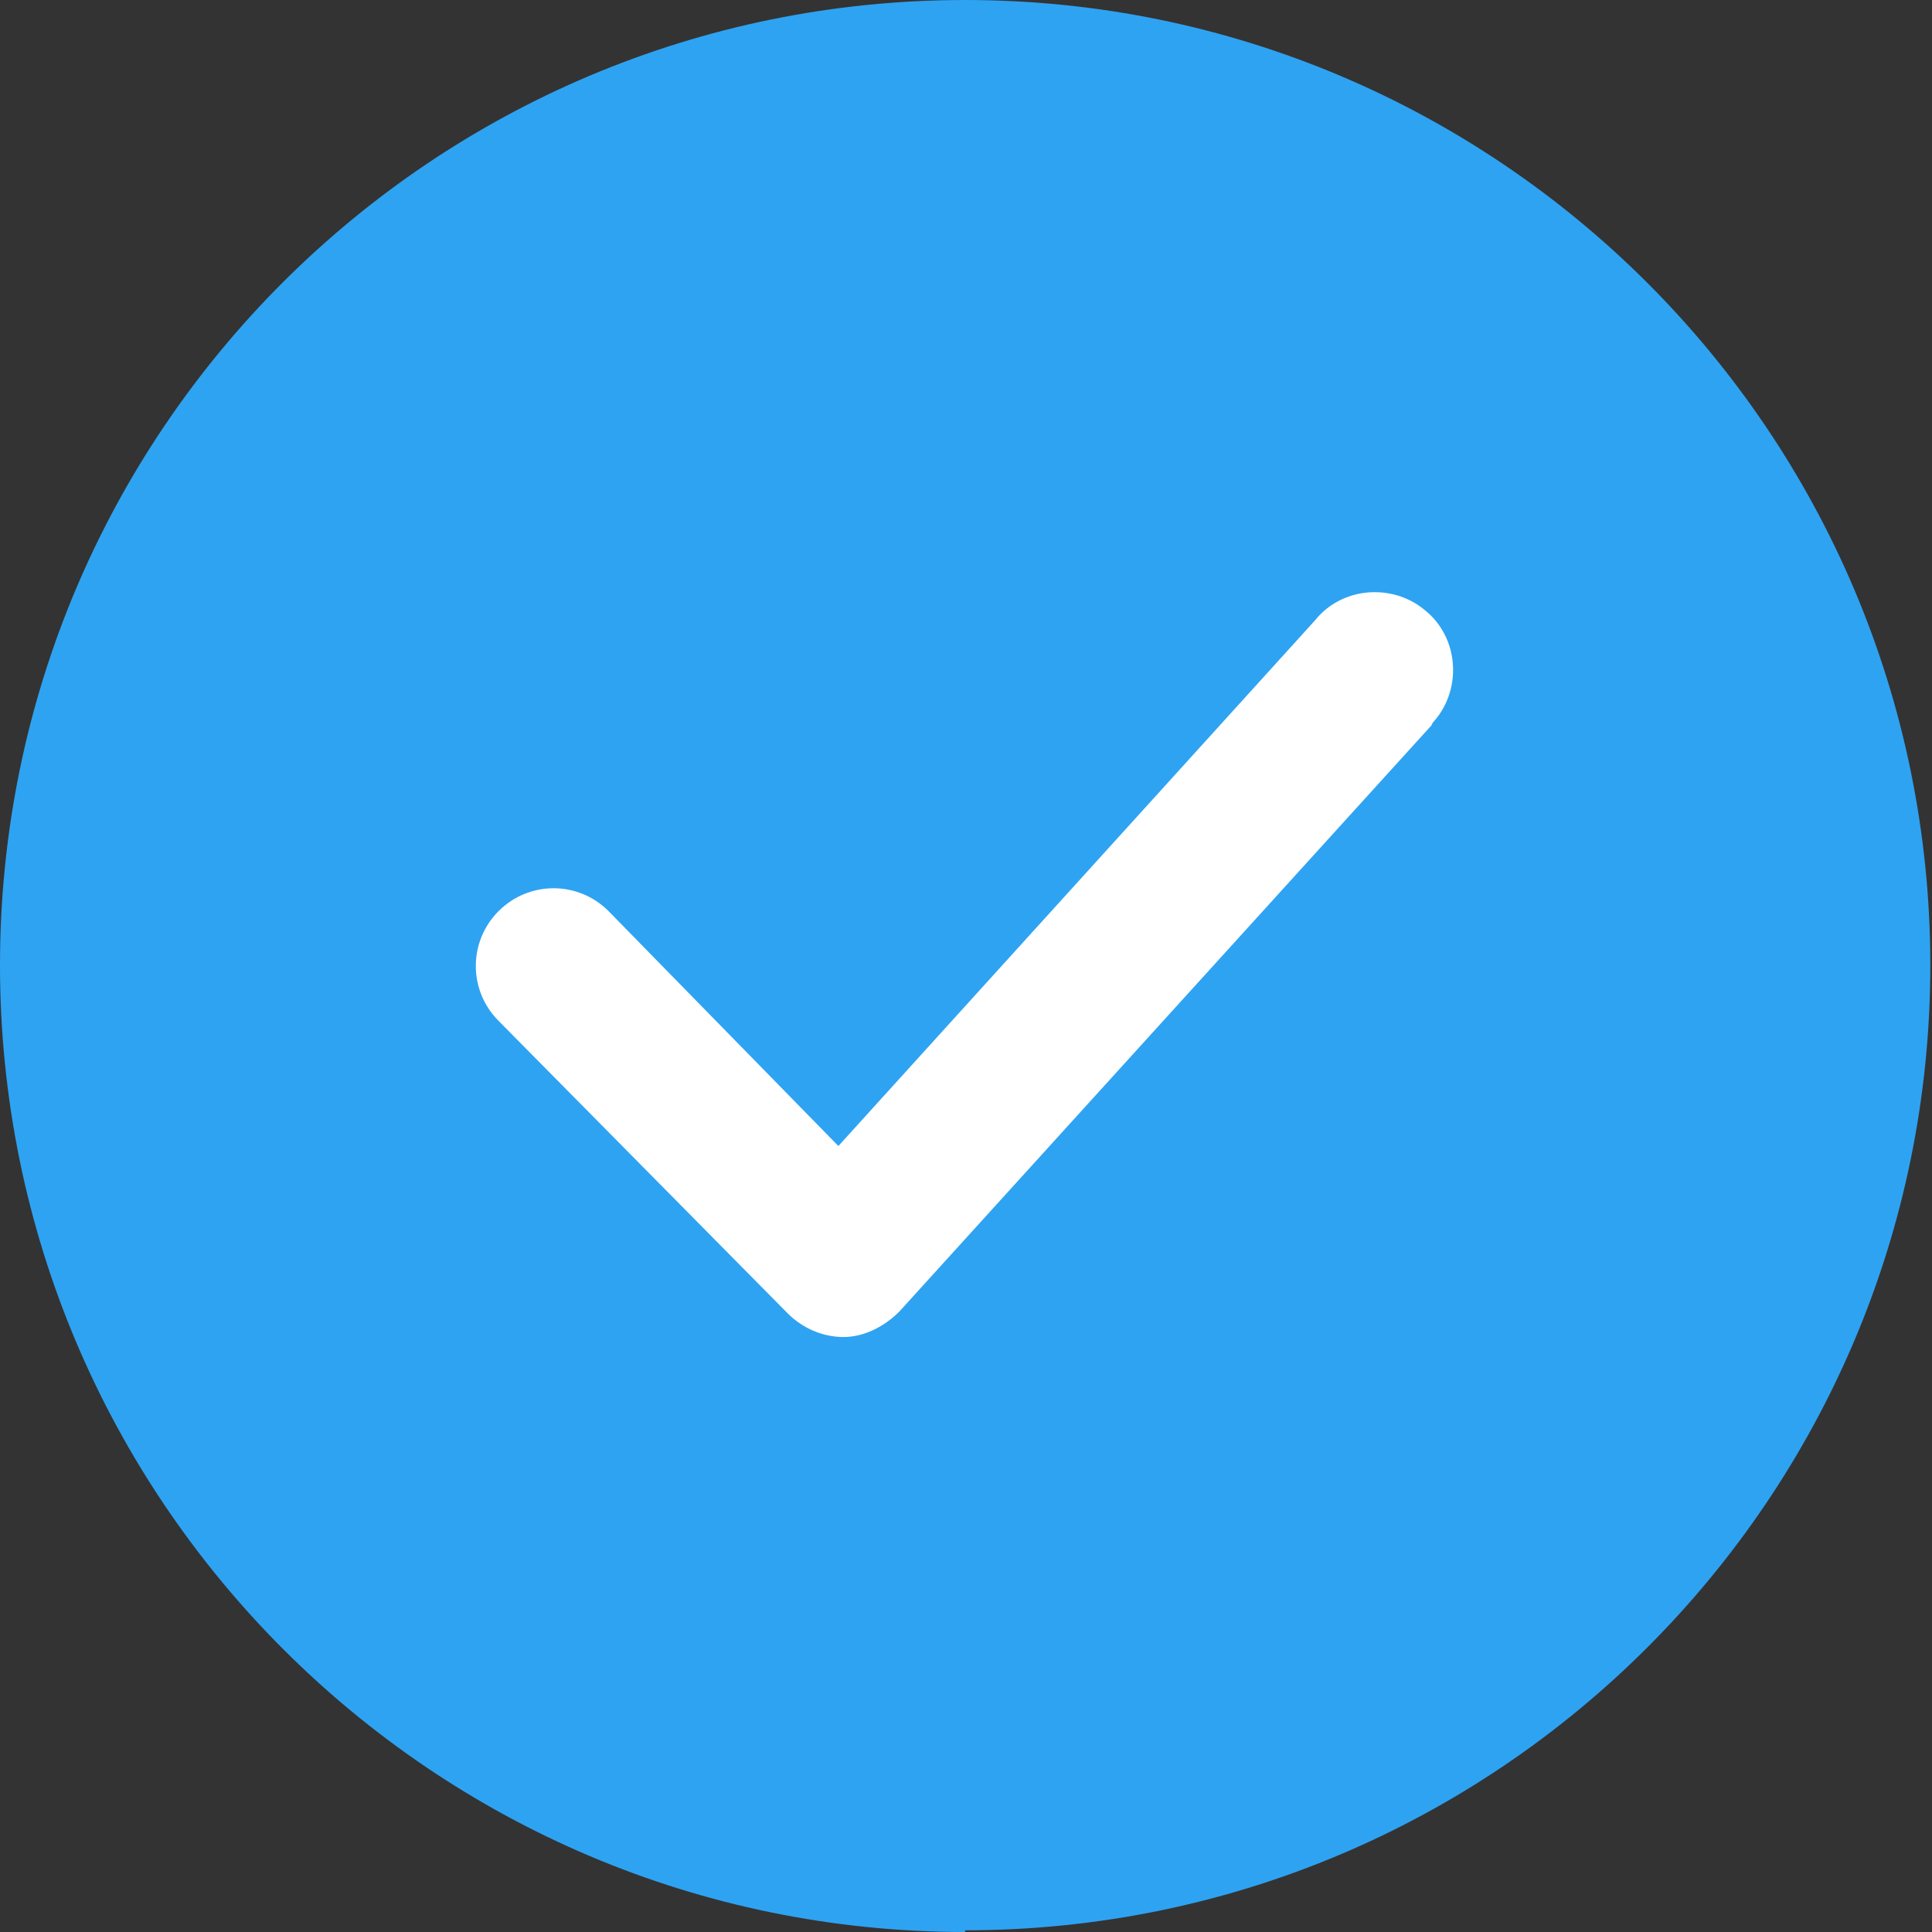
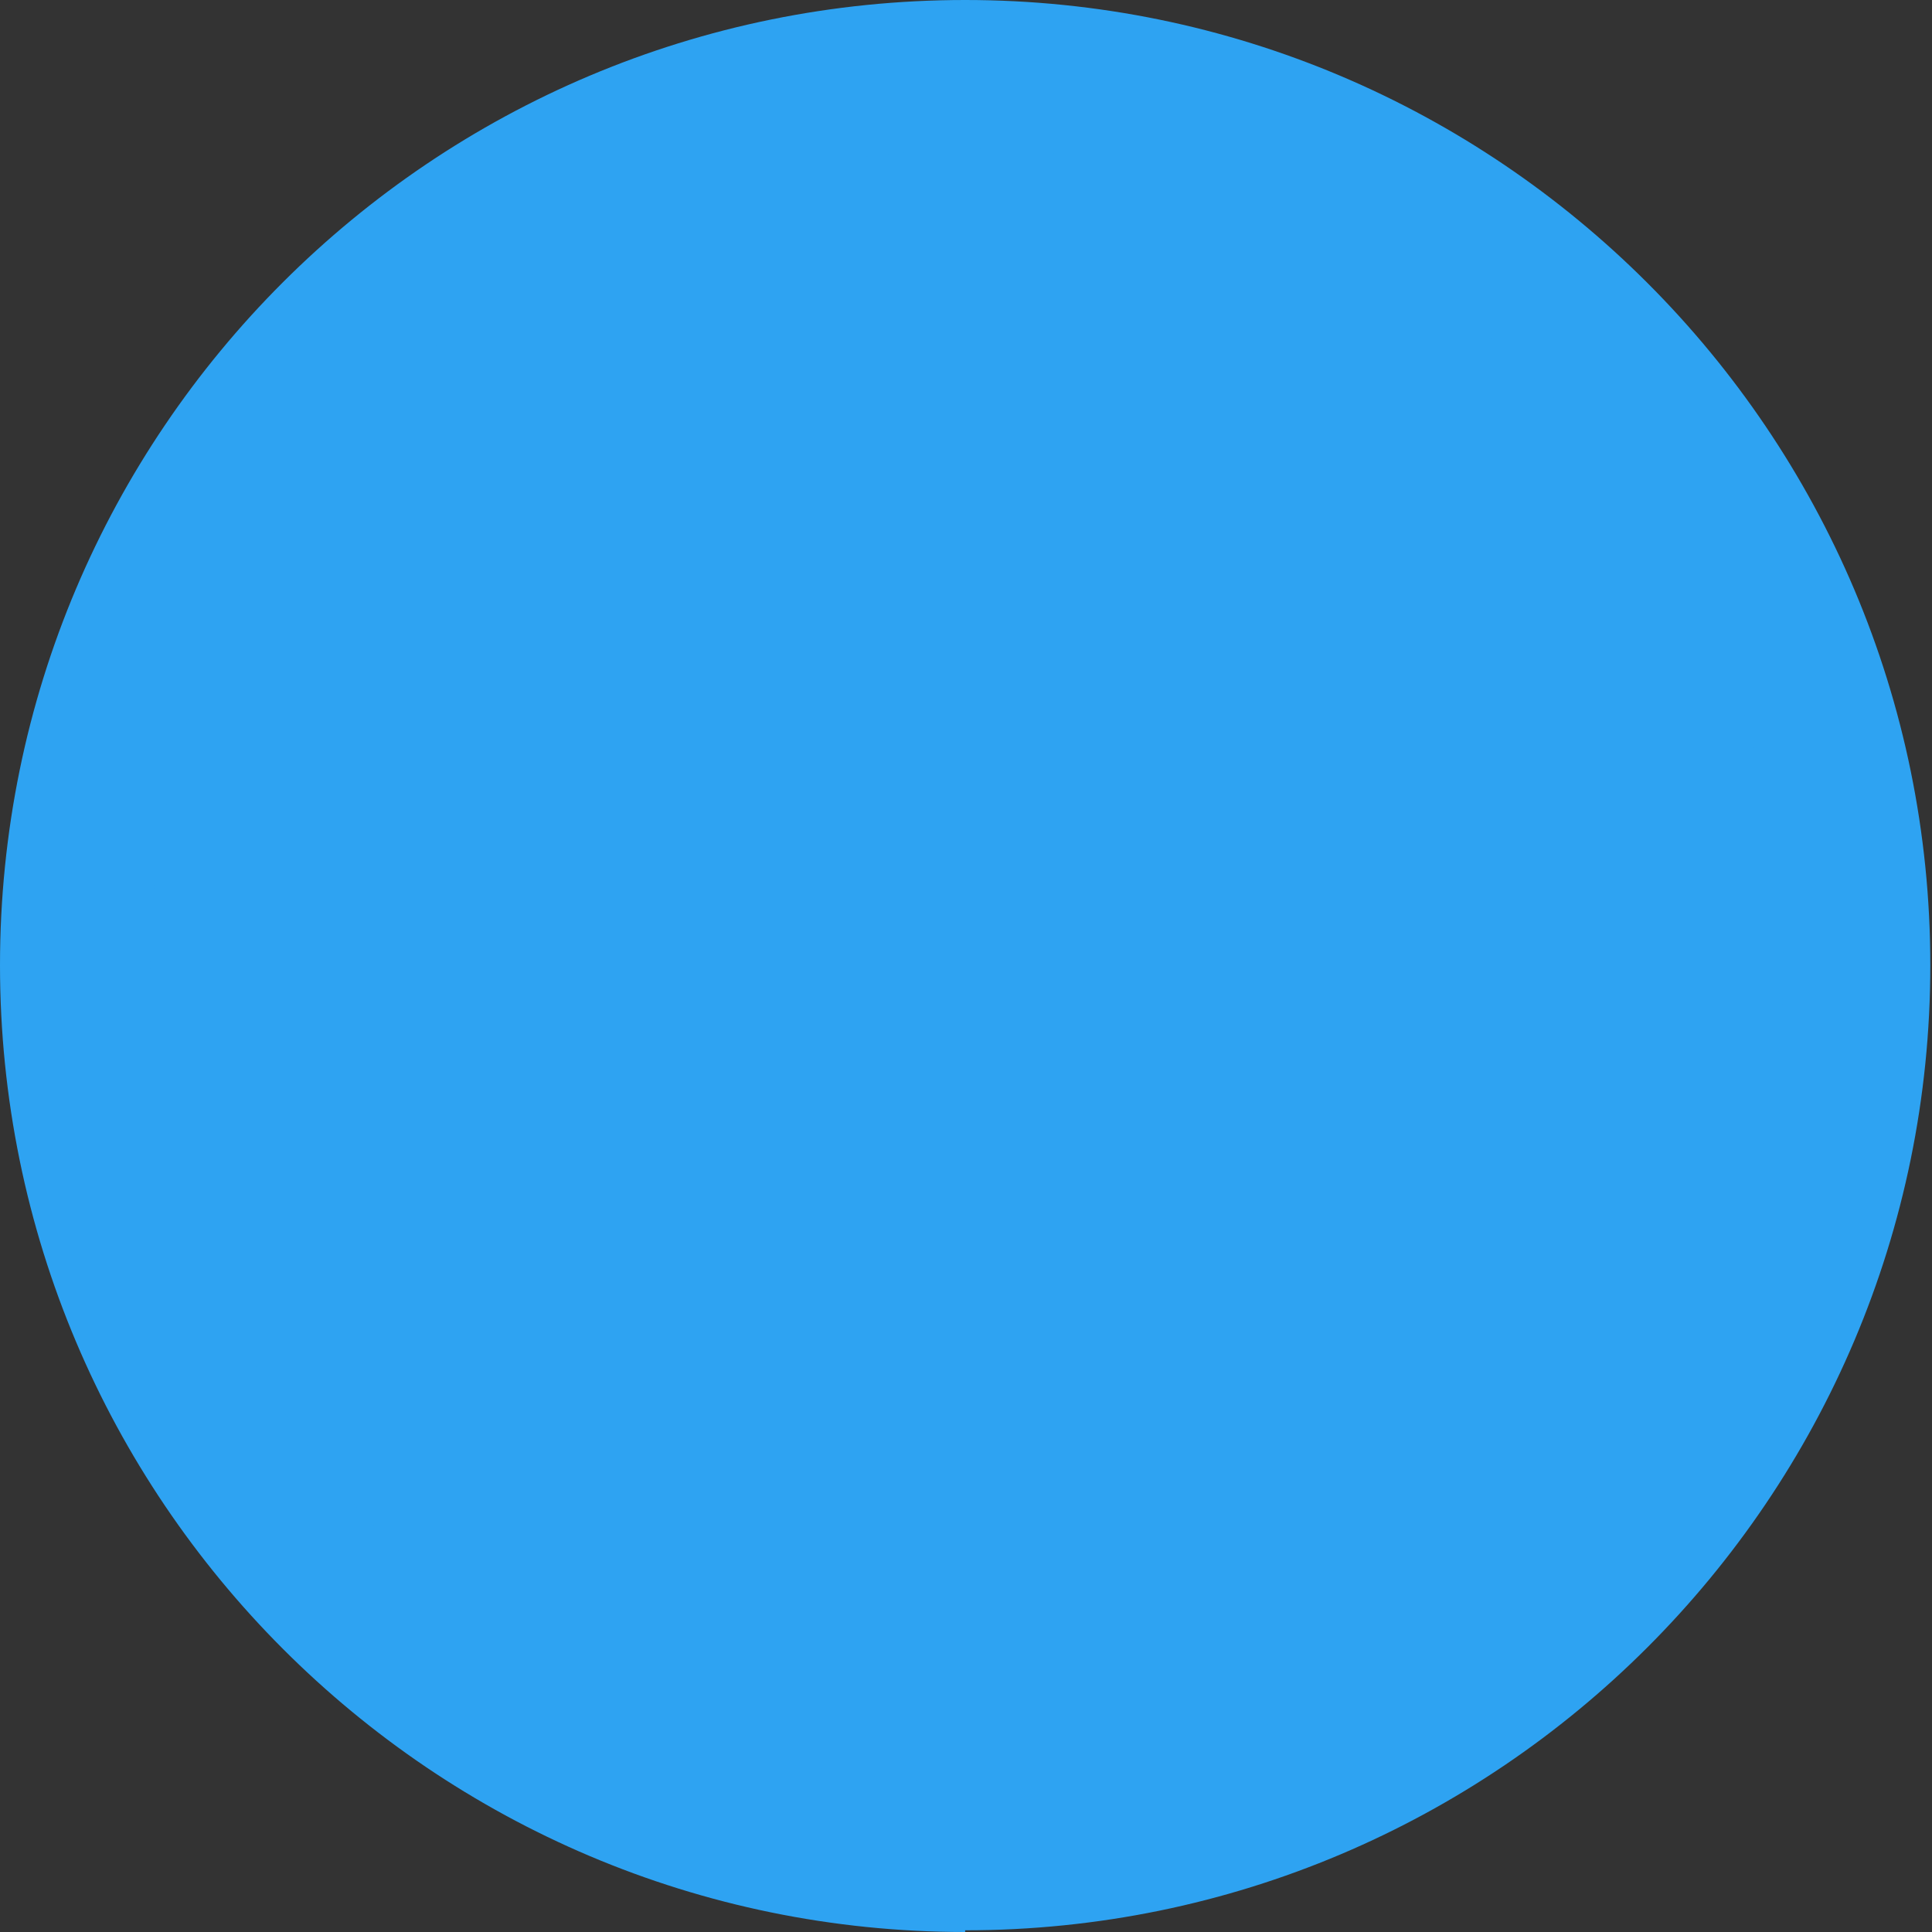
<svg xmlns="http://www.w3.org/2000/svg" id="Layer_2" data-name="Layer 2" viewBox="0 0 11.43 11.43">
  <rect x="0" y="0" width="11.43" height="11.43" fill="#333333" stroke="none" />
  <defs>
    <style>
      .cls-1 {
        fill: #fff;
      }

      .cls-2 {
        fill: #2ea3f2;
      }
    </style>
  </defs>
  <g id="Layer_1-2" data-name="Layer 1">
    <g>
      <g id="Group_7562" data-name="Group 7562">
        <circle id="Ellipse_476" data-name="Ellipse 476" class="cls-2" cx="5.71" cy="5.71" r="5.25" />
        <path id="Path_10033" data-name="Path 10033" class="cls-2" d="M5.71,11.43C2.56,11.43,0,8.87,0,5.71S2.56,0,5.71,0s5.71,2.56,5.71,5.71c0,3.15-2.56,5.71-5.71,5.71ZM5.71,.89C3.05,.89,.89,3.05,.89,5.71s2.16,4.83,4.83,4.83,4.83-2.16,4.83-4.83c0-2.67-2.16-4.83-4.83-4.83Z" />
      </g>
-       <path id="Path_10034" data-name="Path 10034" class="cls-1" d="M4.99,7.91c-.12,0-.24-.05-.33-.14l-1.71-1.73c-.18-.18-.18-.47,0-.65s.47-.18,.65,0h0l1.36,1.39,2.82-3.11c.16-.2,.46-.22,.65-.06,.2,.16,.22,.46,.06,.65,0,0-.02,.02-.02,.03l-3.15,3.47c-.09,.09-.21,.15-.33,.15h0Z" />
    </g>
  </g>
</svg>